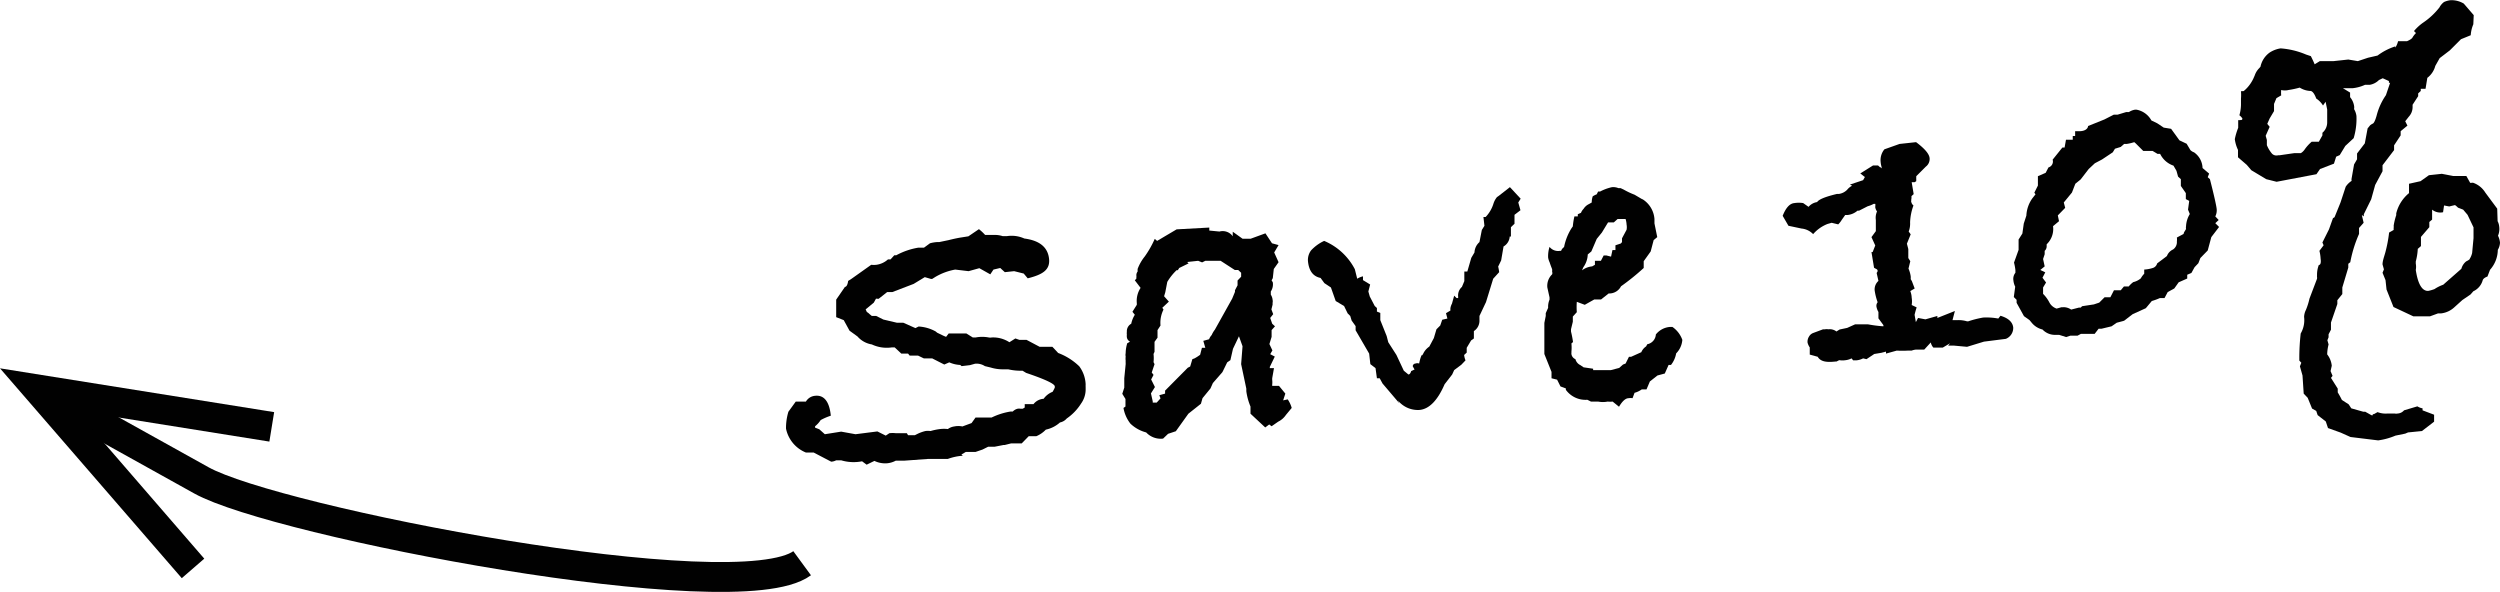
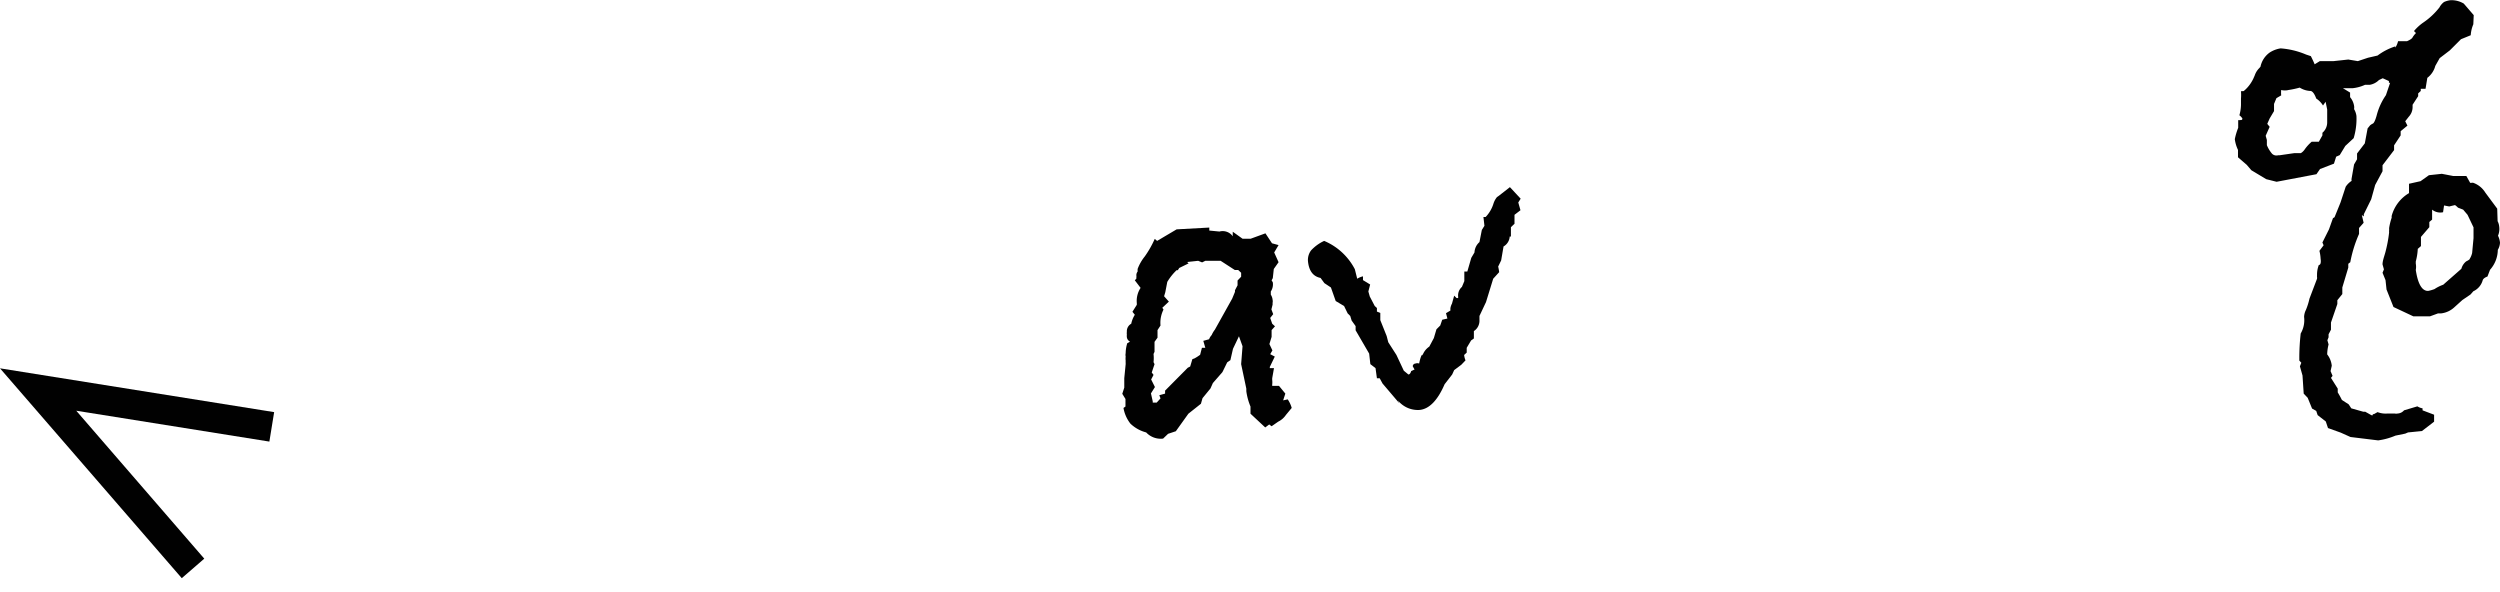
<svg xmlns="http://www.w3.org/2000/svg" viewBox="0 0 125.57 29.73">
  <defs>
    <style>.cls-1{fill:#010101;}.cls-2{fill:none;stroke:#010101;stroke-miterlimit:10;stroke-width:1.5px;}</style>
  </defs>
  <g id="Layer_2" data-name="Layer 2">
    <g id="Layer_1_1980" data-name="Layer 1 1980">
-       <path class="cls-1" d="M54.21,18.4a1.63,1.63,0,0,1,.32.91,1.28,1.28,0,0,0,0,.13s0,.09,0,.15a1.22,1.22,0,0,1-.23.68,2.56,2.56,0,0,1-.72.75.61.61,0,0,1-.34.2,1.55,1.55,0,0,1-.71.36,1.41,1.41,0,0,1-.48.33l-.38,0-.35.36-.41,0-.12,0-.32.08h-.06l-.46.09h-.15l-.17,0-.28.14L49,22.7l-.49,0-.22.13.07.06a2.75,2.75,0,0,0-.75.16h-.11l-.81,0h-.06l-1.23.09-.41,0a1.14,1.14,0,0,1-.44.13,1.24,1.24,0,0,1-.63-.12l-.39.19-.23-.17a2.17,2.17,0,0,1-1.05-.05l-.09,0H42a.63.63,0,0,1-.25.07l-.88-.46-.39,0a1.65,1.65,0,0,1-1-1.2,2.82,2.82,0,0,1,.12-.85l.37-.51.51,0a.59.59,0,0,1,.46-.29c.45-.05.72.29.79,1a2.92,2.92,0,0,0-.51.22,1.28,1.28,0,0,1-.28.31v.07l.21.08.28.25.82-.13.72.13,1.1-.14.42.21.18-.12a1.32,1.32,0,0,1,.33,0h.55l.06.1.34,0,.16-.08a2.07,2.07,0,0,1,.37-.13.92.92,0,0,1,.26,0,3,3,0,0,1,.48-.1,1.67,1.67,0,0,1,.39,0,.7.7,0,0,1,.32-.13,1,1,0,0,1,.41,0l.46-.17.2-.28h.81a3.43,3.43,0,0,1,.95-.3h.11a.51.51,0,0,1,.24-.14.44.44,0,0,1,.15,0l.11,0,.1-.06,0-.17.44,0a.7.7,0,0,1,.51-.27,1,1,0,0,1,.45-.35,2,2,0,0,0,.11-.21l0-.06c0-.13-.49-.36-1.44-.68l-.18-.11a2.81,2.81,0,0,1-.72-.07h-.31a2.06,2.06,0,0,1-.57-.09l-.29-.07a.76.76,0,0,0-.5-.12l-.25.07-.42.05-.07-.06a1.48,1.48,0,0,1-.55-.13l-.25.11L46.82,18l-.42,0-.29-.14-.42,0-.08-.1-.34,0-.33-.31-.15,0a1.76,1.76,0,0,1-1-.15l0,0a1.21,1.21,0,0,1-.72-.4l-.4-.29-.29-.53L42,15.93v-.88l.44-.64c.08,0,.14-.13.16-.3l.16-.1,0,0,1-.71h0a1.23,1.23,0,0,0,.26,0,1.09,1.09,0,0,0,.58-.27l.13,0v0l.19-.21h.1a3.51,3.51,0,0,1,1.1-.38h.29l.3-.22a1.77,1.77,0,0,1,.34-.06h.12l.48-.1c.28-.07.48-.11.61-.13l.38-.06.53-.36a2.48,2.48,0,0,1,.31.29l.47,0a1.27,1.27,0,0,1,.41.06h.22a1.55,1.55,0,0,1,.87.12c.76.1,1.17.43,1.24,1s-.31.81-1.07,1l-.2-.24-.24-.06-.24-.06-.47.05-.23-.21-.34.08-.16.24-.55-.31-.54.15-.67-.08a3,3,0,0,0-1,.37l0,0-.16.1-.06,0-.31-.09-.56.34-1.07.41-.26,0-.43.34L44,15l-.11.2-.41.34.06.13a.68.68,0,0,1,.14.11l.11.09.22,0,.36.18.68.16h.32l.61.27.16-.08a2,2,0,0,1,.86.25l.07.06h0l.33.16.12.05.13-.17.51,0,.09,0,.29,0,.32.2h.15a1.73,1.73,0,0,1,.65,0,.47.47,0,0,0,.16,0h0a1.49,1.49,0,0,1,.88.24L51,17l.2.07.36,0,.66.35h.64l.29.31A3.07,3.07,0,0,1,54.21,18.4Z" />
      <path class="cls-1" d="M64,12.68l.22.49-.24.34-.05.46-.06.11.06.1a.65.65,0,0,1-.1.46l0,.07v.09a.58.58,0,0,1,.09.26.36.36,0,0,1,0,.15l0,.09-.06.24.09.24-.15.19.1.29.14.13-.17.19,0,.34-.11.36.15.32-.11.19.23.12-.25.52v.06l.21,0-.09.51v.08a1,1,0,0,1,0,.24l0,.06h.34l.32.39-.11.34.23-.05a1.47,1.47,0,0,1,.2.43l-.29.35a1,1,0,0,1-.39.34l-.33.23-.12-.09-.2.15-.74-.69,0-.36a3.07,3.07,0,0,1-.21-.77v-.13l-.26-1.23.07-.9-.18-.5-.3.63-.13.57-.16.11-.24.49-.48.55-.12.27L60.4,20l-.08.28-.63.5-.63.88-.39.13-.25.24a1,1,0,0,1-.85-.31,1.8,1.8,0,0,1-.79-.44,1.75,1.75,0,0,1-.35-.79l.1-.07,0-.13,0-.25-.16-.26.1-.31V19l.07-.71v-.06a.76.76,0,0,1,0-.11.9.9,0,0,1,0-.21.41.41,0,0,1,0-.17,1.74,1.74,0,0,1,.08-.5l.14-.08a.29.29,0,0,1-.16-.22.49.49,0,0,1,0-.13.47.47,0,0,1,0-.14.43.43,0,0,1,.22-.41,1.36,1.36,0,0,1,.18-.45l-.12-.15.22-.35v-.08a1.19,1.19,0,0,1,.19-.77L57,14.08l.08-.09a.15.15,0,0,1,0-.07l0-.06a.29.29,0,0,1,.06-.22v-.13a2.28,2.28,0,0,1,.36-.63A5,5,0,0,0,58,12l.12.1.22-.13.1-.06.66-.39,1.64-.09,0,.15.51.05a.62.62,0,0,1,.67.24,1.16,1.16,0,0,1,0-.17.18.18,0,0,1,0-.06l.49.35.41,0,.74-.27.33.5.33.09Zm-1.81.88-.17,0-.71-.46-.43,0-.34,0,0,0-.16.08-.2-.08-.55.06.07.07-.47.23-.07.11-.06,0a2.76,2.76,0,0,0-.47.59l-.1.52-.06.2.24.27-.33.31.06.09a1.48,1.48,0,0,0-.15.8l-.15.23,0,.38-.15.21,0,.2,0,0,0,.3-.05.11a1.84,1.84,0,0,1,0,.41l.05.1-.14.42.09.12-.12.23.19.38-.2.32.09.4v.06l.09,0,.11,0,.19-.21-.06-.16.29-.08,0-.15,1.14-1.15.12-.06.11-.37L60,18a2.32,2.32,0,0,0,.28-.18l.09-.35.17,0-.1-.35.29-.08a.63.63,0,0,1,.13-.21,1.2,1.2,0,0,1,.16-.27L61.89,15l.14-.34,0-.08.13-.25v-.24l.18-.19V13.7Z" />
      <path class="cls-1" d="M76.26,10.17l.11.39-.3.23,0,.45-.18.17v.47h-.06a.62.62,0,0,1-.31.5l-.12.7-.15.31a2.33,2.33,0,0,1,.05.28L75,14l-.36,1.17-.33.7,0,.21a.62.62,0,0,1-.28.55V17l-.14.1-.22.37,0,.24-.13.12a1,1,0,0,0,.07.27l-.21.22-.36.27-.1.22-.38.49c-.35.81-.77,1.24-1.25,1.29a1.29,1.29,0,0,1-1.1-.48l.08.15-.85-1L69.3,19,69.16,19l-.07-.51-.26-.2-.06-.53-.68-1.17,0-.21-.2-.28-.07-.23-.13-.13-.18-.37-.42-.25-.24-.68-.33-.22-.19-.26q-.55-.11-.63-.81a.8.8,0,0,1,.15-.57,2.08,2.08,0,0,1,.66-.48,3.08,3.08,0,0,1,1.54,1.42l.12.48a.92.92,0,0,1,.29-.12l0,.19.36.22-.09.35.07.25.25.48.11.1,0,.18.17.07,0,.36.32.8.08.31.41.64.37.79.23.19h0c.06,0,.11-.06.14-.17v0l.17-.08-.09-.16c0-.09.08-.14.14-.14a.25.25,0,0,1,.18,0c.06-.29.12-.44.16-.44s0,0,0,.06a.88.88,0,0,1,.35-.47l.23-.43.13-.44.19-.19.1-.29L72.7,16l-.07-.27.22-.13,0-.11a.72.72,0,0,1,.08-.24l.11-.4.12.12.08,0v-.07a.57.57,0,0,1,.19-.49v0l.12-.29,0-.48.15,0,.2-.69.16-.27a.74.74,0,0,1,.25-.52l.12-.61.13-.21-.05-.44.11,0a1.69,1.69,0,0,0,.39-.66,1,1,0,0,1,.18-.34l.1-.07.55-.43.54.58Z" />
-       <path class="cls-1" d="M84.5,17.07a1.07,1.07,0,0,1-.31.68,1.29,1.29,0,0,1-.26.58l-.12,0-.19.43-.37.1-.38.3-.17.4-.24,0a1.13,1.13,0,0,1-.36.17L82,20a.59.59,0,0,0-.19,0c-.17,0-.33.16-.49.43L81,20.17a1.09,1.09,0,0,1-.25,0,1.23,1.23,0,0,1-.48,0l-.36,0-.18-.09a1.22,1.22,0,0,1-1.08-.5v-.07l-.27-.1-.17-.34L77.93,19l0-.32-.36-.9,0-.77,0-.34,0-.45.07-.35,0-.14.12-.27,0,0a.91.91,0,0,1,.07-.41l0-.11-.11-.5a.8.8,0,0,1,.24-.66.18.18,0,0,0,0-.13.66.66,0,0,0,0-.13q-.09-.23-.12-.33a1,1,0,0,1-.08-.25,1.54,1.54,0,0,1,.07-.54.55.55,0,0,0,.52.2h.06a.42.42,0,0,1,.15-.19l0,0a2.76,2.76,0,0,1,.37-.94l.07-.1a3.28,3.28,0,0,1,.08-.5h.17l0-.11.16-.07a.59.59,0,0,1,.13-.2.65.65,0,0,1,.27-.24l.14-.08A.92.92,0,0,1,80,9.86a1.23,1.23,0,0,1,.2-.1l.07-.14.1,0a2.38,2.38,0,0,1,.6-.22.7.7,0,0,1,.32.05l.11,0,.15.07a3.87,3.87,0,0,0,.55.26l.39.23V10a1.28,1.28,0,0,1,.61,1l0,.22.14.69-.18.15-.15.57-.35.49v.34a11.51,11.51,0,0,1-1.14.92h0a.66.66,0,0,1-.56.36h-.06l-.38.3-.34,0-.48.27-.4-.15h0a3.36,3.36,0,0,0,0,.52L79,15.9v.26l-.09.37a1.28,1.28,0,0,0,0,.13,5.12,5.12,0,0,1,.1.52l-.08.07a2.25,2.25,0,0,1,0,.41v.06a.25.25,0,0,0,0,.07.33.33,0,0,0,.2.25.46.46,0,0,0,.25.3l.16.11.48.07v.07l.17,0,.72,0,.42-.11.19-.17.13-.05.17-.34.11,0,.51-.23a.65.65,0,0,1,.24-.29l.06-.11a.53.53,0,0,0,.43-.49,1,1,0,0,1,.73-.38H84A1.33,1.33,0,0,1,84.5,17.07ZM81.65,11h-.1l0,0h-.09l-.08,0-.07,0h-.06l-.19.17-.19,0-.1,0-.31.51L80.2,12l-.27.63-.18.15a1.17,1.17,0,0,1-.22.64l-.07.16a1,1,0,0,1,.51-.2l.14-.08,0-.2h.3l.14-.27.13,0,.24.06.07-.33h.15l0-.24.27-.09.06-.07,0-.19.23-.43a.72.72,0,0,0,0-.26A1.12,1.12,0,0,0,81.65,11Z" />
-       <path class="cls-1" d="M99.65,17.16l-.85.26-.65-.06h-.3l.1-.12-.37.22h-.47a.55.55,0,0,1-.13-.26l-.33.36h-.42a.8.8,0,0,0-.21.05l-.19,0a4.77,4.77,0,0,1-.56,0l-.54.15,0-.1-.23.06-.36.06-.39.26L93.58,18a.9.9,0,0,1-.35.1l-.15,0L93,18a.88.88,0,0,1-.29.09,1,1,0,0,1-.33,0l-.14.07-.06,0c-.45.05-.74,0-.88-.24l-.4-.11,0-.36a.75.75,0,0,1-.11-.24.48.48,0,0,1,.07-.3.41.41,0,0,1,.2-.18l.51-.19.09,0a.6.6,0,0,1,.18,0,.54.54,0,0,1,.4.11.05.05,0,0,1,0,0l.16-.1.38-.08.4-.18.64,0a6.41,6.41,0,0,0,.78.1l0-.06-.25-.34v-.32a.83.83,0,0,1-.1-.27.29.29,0,0,1,.06-.22,2.91,2.91,0,0,1-.15-.6.57.57,0,0,1,.19-.47l-.09-.4s.06-.08.05-.11,0-.06-.09-.1l-.09-.05L94,12.66l.06,0,.13-.33L94,11.91l.22-.3,0-.46v-.1a.77.77,0,0,1,.06-.43.48.48,0,0,1-.09-.21.18.18,0,0,0,0-.06.22.22,0,0,0,0-.11l-.08,0a1.31,1.31,0,0,1-.3.12l-.43.22h-.08a.9.9,0,0,1-.51.22h-.11l-.17.24a1.12,1.12,0,0,1-.18.23L92,11.19l-.21.06a1.85,1.85,0,0,0-.72.51.93.93,0,0,0-.58-.28l-.66-.14-.29-.5c.16-.4.35-.62.59-.64a1.41,1.41,0,0,1,.44,0l.27.19a.7.7,0,0,1,.43-.24c.09-.14.42-.27,1-.41h.1a.73.73,0,0,0,.41-.21.7.7,0,0,1,.25-.2l-.11-.06.66-.22.09-.16-.07-.05-.16-.13.64-.4.25,0,.1.09a.14.14,0,0,1,.11.08,1.21,1.21,0,0,1-.08-.36.85.85,0,0,1,.19-.62l.76-.27.83-.09c.43.32.66.59.68.8a.48.48,0,0,1-.19.43l-.48.48v.06a.25.25,0,0,0,0,.07l0,.06a.35.35,0,0,0,0,.06l-.08.05-.15,0,.1.6-.11.1,0,.11C96,10,96,10,96,10l0,.07a.08.08,0,0,0,0,.07.29.29,0,0,0,.11.18,2.71,2.71,0,0,0-.17.85,1.11,1.11,0,0,1-.07.46l.1.14-.19.47.07.27,0,.45.1.16-.09.37a1.59,1.59,0,0,1,.11.38.76.76,0,0,1,0,.15l.06.1.14.37-.22.13v0a1,1,0,0,1,.07.33,1.13,1.13,0,0,1,0,.37l.25.12a3.93,3.93,0,0,0-.11.4l0-.06.07.4.11-.21.37.07.6-.17,0,.1.88-.35-.12.46.23,0a1.49,1.49,0,0,1,.5.06h.06a5,5,0,0,1,.75-.19,3.26,3.26,0,0,1,.76.05l.11-.14c.4.12.61.32.64.59a.59.59,0,0,1-.37.57Z" />
-       <path class="cls-1" d="M111.27,11.21l.19.19-.39.51-.18.67-.37.38-.1.26-.19.2-.16.29-.21.09,0,.19-.43.19-.22.31-.33.18-.16.3-.23,0a3.39,3.39,0,0,1-.41.15l-.3.36-.66.3-.43.33-.37.1-.26.18-.5.12-.15,0-.2.26-.69,0-.17.09-.36,0-.21.07-.35-.11-.21,0a.86.86,0,0,1-.63-.27,1,1,0,0,1-.55-.35l-.1-.12-.28-.2-.37-.67,0-.15-.14-.14.07-.52a.91.91,0,0,1-.09-.31.49.49,0,0,1,.1-.39v-.13a2.62,2.62,0,0,0-.07-.38l.23-.64,0-.52.19-.3.07-.5.13-.4a1.62,1.62,0,0,1,.31-.88l.15-.19-.06-.08.18-.36,0-.47.39-.17.14-.27a.31.31,0,0,0,.21-.39l.49-.61.11,0,.07-.39.34,0,0-.19h.12l0-.24.21,0c.28,0,.43-.12.44-.26l.82-.33.47-.24.19,0,.43-.13.14,0a.79.79,0,0,1,.3-.12h.09a1.07,1.07,0,0,1,.74.54l.29.14.33.22.37.06.42.58.36.17.19.32s.08.08.18.11a1,1,0,0,1,.43.79l.33.28-.07.18L111,9c.21.82.32,1.32.34,1.5a.68.68,0,0,1-.07.37l.17.18ZM109.79,10V9.7l-.25-.36V9l-.14-.13-.08-.29-.15-.26a1.16,1.16,0,0,1-.67-.59l-.13,0-.25-.15-.47,0-.38-.38-.07-.06a2.42,2.42,0,0,1-.38.09h-.13l-.17.15-.29.09-.11.18-.54.36-.36.19-.31.29-.4.52-.27.22-.17.44-.41.5.07.27-.37.38.06.29-.3.25a1.06,1.06,0,0,1-.32.91l0,.1a.31.31,0,0,1-.1.23l0,.17-.08.24.08.37-.22.18.25.12-.14.27.18.24-.15.25,0,.08,0,.24a1.72,1.72,0,0,1,.31.42.64.64,0,0,0,.37.32l.25-.07a.09.09,0,0,0,.06,0h0a.68.68,0,0,1,.42.12l.39-.1h.09l.07-.07.59-.09.27-.09.27-.27H106l.18-.35.34,0,.16-.19.24,0a1.21,1.21,0,0,1,.23-.22.91.91,0,0,0,.38-.19,1,1,0,0,1,.17-.23l0-.21a1.76,1.76,0,0,0,.46-.09.33.33,0,0,0,.19-.22l.49-.37a.59.59,0,0,1,.31-.33.45.45,0,0,0,.19-.41.69.69,0,0,0,0-.19l.34-.18c0-.08.08-.16.12-.25a.35.35,0,0,1,0-.13,1.3,1.3,0,0,1,.19-.62l-.09-.22.06-.44Z" />
-       <path class="cls-1" d="M124.23,1.22a1.67,1.67,0,0,0-.13.55l-.49.2-.56.56-.51.39-.22.39a1.1,1.1,0,0,1-.4.6l-.09.55-.24,0,0,.11-.13.12,0,.14-.28.43,0,.11a.71.71,0,0,1-.19.49l-.18.23.11.22-.34.28,0,.21-.33.5,0,.24-.58.76V8.6l-.37.69-.2.72-.37.75,0,.11-.1-.07.09.39-.23.26v.3a6.42,6.42,0,0,0-.44,1.42l-.1.08,0,.19-.3,1,0,.33-.25.31,0,.19-.32.93,0,.36-.12.23,0,.15-.06.15.06.21a2.18,2.18,0,0,0-.07.5,1.1,1.1,0,0,1,.23.57l-.06.27.1.24-.08.1.34.54v.19c.08.13.15.26.21.38l.34.22.13.2.6.17.1,0,.32.18.06,0,0-.06h.06l.18-.1a1.14,1.14,0,0,0,.5.07l.15,0,.21,0a.36.36,0,0,0,.15,0,.45.45,0,0,0,.32-.16l.67-.2a.72.72,0,0,0,.26.1v.1l.58.22,0,.35-.61.47-.7.07-.14.06-.49.1a3.4,3.4,0,0,1-.87.24l-1.39-.17-.49-.22-.64-.23-.11-.33-.41-.32-.07-.21-.21-.12-.22-.54-.2-.21-.06-.91-.13-.46.07-.18-.1-.11v-.09a10.88,10.88,0,0,1,.07-1.27,1.33,1.33,0,0,0,.17-.83.85.85,0,0,1,.09-.35A3.31,3.31,0,0,0,116,15l.38-1a.34.34,0,0,0,0-.09.27.27,0,0,1,0-.08,1.35,1.35,0,0,1,.09-.52h0l0,0c.08,0,.12-.11.09-.31a2,2,0,0,0-.06-.4l.21-.28-.06-.14.33-.66.2-.56.08-.05.3-.74.26-.79a1,1,0,0,1,.29-.29.11.11,0,0,0,0-.07V9l.13-.74.15-.26V7.71l.39-.51.14-.75.13-.16.1-.07c.08,0,.16-.18.23-.44a3.15,3.15,0,0,1,.46-1l0,0,.21-.62-.06,0,0-.09-.31-.14-.19.09a.86.86,0,0,1-.46.24h-.24a2,2,0,0,1-.62.17l-.49,0,.36.22,0,.23a.91.91,0,0,1,.2.43.48.48,0,0,1,0,.17.91.91,0,0,1,.12.35,3.38,3.38,0,0,1-.14,1.11l-.42.39-.28.46-.18.08-.11.35-.7.27-.18.26-2,.38L113.83,9l-.75-.45-.23-.27-.44-.38,0-.37a1.79,1.79,0,0,1-.16-.54,3.23,3.23,0,0,1,.17-.57l0-.07,0-.32a.14.14,0,0,0,.09,0c.08,0,.12,0,.12-.08a.6.6,0,0,0-.15-.16,2.06,2.06,0,0,0,.08-.52c0-.16,0-.26,0-.32v0a2.4,2.4,0,0,0,0-.37h0l0,0,.07,0a.09.09,0,0,1,.06,0l0,0a1.79,1.79,0,0,0,.36-.4,1.94,1.94,0,0,0,.13-.23l.07-.16a.94.94,0,0,1,.23-.37l.06-.07a1.16,1.16,0,0,1,.46-.71,1.4,1.4,0,0,1,.55-.21,4,4,0,0,1,1.28.31l.24.08c.09.18.15.31.19.41v0l.26-.16.69,0,.74-.08.48.08.51-.17.48-.11a3,3,0,0,1,.89-.46l0,.06s.09-.11.14-.32l.45,0,.12-.06a.55.55,0,0,0,.14-.1,1.1,1.1,0,0,1,.19-.25l-.1-.1a2.32,2.32,0,0,1,.47-.43,3.55,3.55,0,0,0,.81-.76.8.8,0,0,1,.23-.27,1.1,1.1,0,0,1,.33-.09,1.2,1.2,0,0,1,.66.17l.5.58Zm-7.42,3.89-.13.19a1.1,1.1,0,0,0-.34-.35c-.08-.22-.17-.35-.27-.38a1.1,1.1,0,0,1-.56-.17,4.43,4.43,0,0,1-.56.12.77.77,0,0,1-.37,0,1.3,1.3,0,0,0,0,.27l-.24.14-.12.29v.36l-.22.37-.12.27.12.15-.2.45.06.21v.26a1.56,1.56,0,0,0,.26.43.31.31,0,0,0,.3.08h.07l.76-.11.32,0a.63.63,0,0,0,.18-.17,2.06,2.06,0,0,1,.36-.4l.36,0,.18-.32,0-.13a.69.69,0,0,0,.24-.54l0-.15V5.8l0-.3Zm8.64,6a.72.72,0,0,1,.08.27.88.88,0,0,1-.06.46,1,1,0,0,1,.1.35.79.79,0,0,1-.11.36v0a1.53,1.53,0,0,1-.39,1l-.13.34c-.14.05-.22.12-.24.19a.86.86,0,0,1-.47.55l-.14.16-.41.28-.41.37a1.17,1.17,0,0,1-.65.3l-.16,0-.41.15h-.83l-1-.47-.35-.88-.05-.47-.15-.37.07-.17-.07-.25c0-.18.08-.38.14-.6a6.73,6.73,0,0,0,.19-1l.23-.13v0a.59.59,0,0,1,0-.11.59.59,0,0,0,0-.11v0a3.26,3.26,0,0,1,.13-.53.36.36,0,0,1,0-.09A1.9,1.9,0,0,1,121,9.7l0-.47.58-.13.42-.3.65-.07.57.11.66,0,.19.34a.12.12,0,0,0,.08,0l.07,0a1.17,1.17,0,0,1,.61.49l.6.81Zm-1.51-.32-.22-.26-.26-.1a1.08,1.08,0,0,0-.15-.13l-.29.07-.26-.05-.05.34a.65.65,0,0,1-.55-.13l0,.5-.14.12v.26l-.42.49,0,.46-.16.14a2.94,2.94,0,0,1-.1.63v.11a.91.91,0,0,1,0,.32q.15,1,.57,1.05l.06,0a1.93,1.93,0,0,0,.31-.09,2,2,0,0,1,.44-.22h0l.17-.15.74-.65a.71.71,0,0,1,.24-.37c.12-.06.18-.1.18-.13v0l0,0a1,1,0,0,0,.12-.29l.07-.75,0-.17,0-.37Z" />
-       <path class="cls-2" d="M40.29,28.29C37,30.7,13.84,26.2,10.12,24.13L3.7,20.56" />
+       <path class="cls-1" d="M124.23,1.22a1.67,1.67,0,0,0-.13.55l-.49.2-.56.56-.51.39-.22.39a1.1,1.1,0,0,1-.4.6l-.09.55-.24,0,0,.11-.13.12,0,.14-.28.43,0,.11a.71.71,0,0,1-.19.49l-.18.23.11.22-.34.28,0,.21-.33.5,0,.24-.58.76V8.6l-.37.69-.2.72-.37.75,0,.11-.1-.07.09.39-.23.26v.3a6.42,6.42,0,0,0-.44,1.42l-.1.08,0,.19-.3,1,0,.33-.25.31,0,.19-.32.93,0,.36-.12.23,0,.15-.06.15.06.21a2.18,2.18,0,0,0-.07.5,1.1,1.1,0,0,1,.23.57l-.06.27.1.24-.08.1.34.54v.19c.08.13.15.26.21.38l.34.22.13.2.6.17.1,0,.32.18.06,0,0-.06h.06l.18-.1a1.14,1.14,0,0,0,.5.07l.15,0,.21,0a.36.36,0,0,0,.15,0,.45.45,0,0,0,.32-.16l.67-.2a.72.72,0,0,0,.26.1v.1l.58.22,0,.35-.61.47-.7.07-.14.06-.49.1a3.4,3.4,0,0,1-.87.24l-1.39-.17-.49-.22-.64-.23-.11-.33-.41-.32-.07-.21-.21-.12-.22-.54-.2-.21-.06-.91-.13-.46.07-.18-.1-.11v-.09a10.88,10.88,0,0,1,.07-1.27,1.33,1.33,0,0,0,.17-.83.85.85,0,0,1,.09-.35A3.31,3.31,0,0,0,116,15l.38-1a.34.34,0,0,0,0-.09.27.27,0,0,1,0-.08,1.35,1.35,0,0,1,.09-.52h0l0,0c.08,0,.12-.11.09-.31a2,2,0,0,0-.06-.4l.21-.28-.06-.14.33-.66.2-.56.08-.05.3-.74.26-.79a1,1,0,0,1,.29-.29.11.11,0,0,0,0-.07V9l.13-.74.15-.26V7.71l.39-.51.14-.75.13-.16.1-.07c.08,0,.16-.18.23-.44a3.15,3.15,0,0,1,.46-1l0,0,.21-.62-.06,0,0-.09-.31-.14-.19.09a.86.86,0,0,1-.46.24h-.24a2,2,0,0,1-.62.17l-.49,0,.36.22,0,.23a.91.91,0,0,1,.2.43.48.48,0,0,1,0,.17.91.91,0,0,1,.12.35,3.38,3.38,0,0,1-.14,1.11l-.42.39-.28.46-.18.08-.11.35-.7.27-.18.26-2,.38L113.83,9l-.75-.45-.23-.27-.44-.38,0-.37a1.79,1.79,0,0,1-.16-.54,3.23,3.23,0,0,1,.17-.57l0-.07,0-.32a.14.14,0,0,0,.09,0c.08,0,.12,0,.12-.08a.6.6,0,0,0-.15-.16,2.06,2.06,0,0,0,.08-.52c0-.16,0-.26,0-.32v0a2.4,2.4,0,0,0,0-.37h0l0,0,.07,0a.09.09,0,0,1,.06,0l0,0a1.79,1.79,0,0,0,.36-.4,1.94,1.94,0,0,0,.13-.23l.07-.16a.94.94,0,0,1,.23-.37l.06-.07a1.16,1.16,0,0,1,.46-.71,1.4,1.4,0,0,1,.55-.21,4,4,0,0,1,1.28.31l.24.08c.09.18.15.31.19.41v0l.26-.16.69,0,.74-.08.48.08.51-.17.48-.11a3,3,0,0,1,.89-.46l0,.06s.09-.11.14-.32l.45,0,.12-.06a.55.55,0,0,0,.14-.1,1.1,1.1,0,0,1,.19-.25l-.1-.1a2.32,2.32,0,0,1,.47-.43,3.55,3.55,0,0,0,.81-.76.8.8,0,0,1,.23-.27,1.1,1.1,0,0,1,.33-.09,1.2,1.2,0,0,1,.66.17l.5.58Zm-7.42,3.89-.13.19a1.1,1.1,0,0,0-.34-.35c-.08-.22-.17-.35-.27-.38a1.1,1.1,0,0,1-.56-.17,4.43,4.43,0,0,1-.56.12.77.77,0,0,1-.37,0,1.3,1.3,0,0,0,0,.27l-.24.14-.12.29v.36l-.22.37-.12.27.12.15-.2.45.06.21v.26a1.56,1.56,0,0,0,.26.43.31.31,0,0,0,.3.08h.07l.76-.11.32,0a.63.63,0,0,0,.18-.17,2.06,2.06,0,0,1,.36-.4l.36,0,.18-.32,0-.13a.69.69,0,0,0,.24-.54l0-.15V5.8l0-.3Zm8.64,6a.72.72,0,0,1,.08.27.88.88,0,0,1-.06.46,1,1,0,0,1,.1.35.79.79,0,0,1-.11.36v0a1.53,1.53,0,0,1-.39,1l-.13.34c-.14.05-.22.12-.24.19a.86.86,0,0,1-.47.55l-.14.16-.41.28-.41.37a1.17,1.17,0,0,1-.65.3l-.16,0-.41.15h-.83l-1-.47-.35-.88-.05-.47-.15-.37.07-.17-.07-.25c0-.18.08-.38.14-.6a6.73,6.73,0,0,0,.19-1v0a.59.59,0,0,1,0-.11.59.59,0,0,0,0-.11v0a3.26,3.26,0,0,1,.13-.53.36.36,0,0,1,0-.09A1.9,1.9,0,0,1,121,9.7l0-.47.58-.13.42-.3.65-.07.57.11.66,0,.19.34a.12.12,0,0,0,.08,0l.07,0a1.17,1.17,0,0,1,.61.49l.6.81Zm-1.51-.32-.22-.26-.26-.1a1.08,1.08,0,0,0-.15-.13l-.29.07-.26-.05-.05.34a.65.65,0,0,1-.55-.13l0,.5-.14.12v.26l-.42.49,0,.46-.16.14a2.94,2.94,0,0,1-.1.63v.11a.91.91,0,0,1,0,.32q.15,1,.57,1.05l.06,0a1.93,1.93,0,0,0,.31-.09,2,2,0,0,1,.44-.22h0l.17-.15.74-.65a.71.71,0,0,1,.24-.37c.12-.06.18-.1.18-.13v0l0,0a1,1,0,0,0,.12-.29l.07-.75,0-.17,0-.37Z" />
      <polygon class="cls-1" points="13.77 20.7 13.53 22.18 3.83 20.63 10.26 28.06 9.13 29.04 0 18.5 13.77 20.7" />
    </g>
  </g>
</svg>